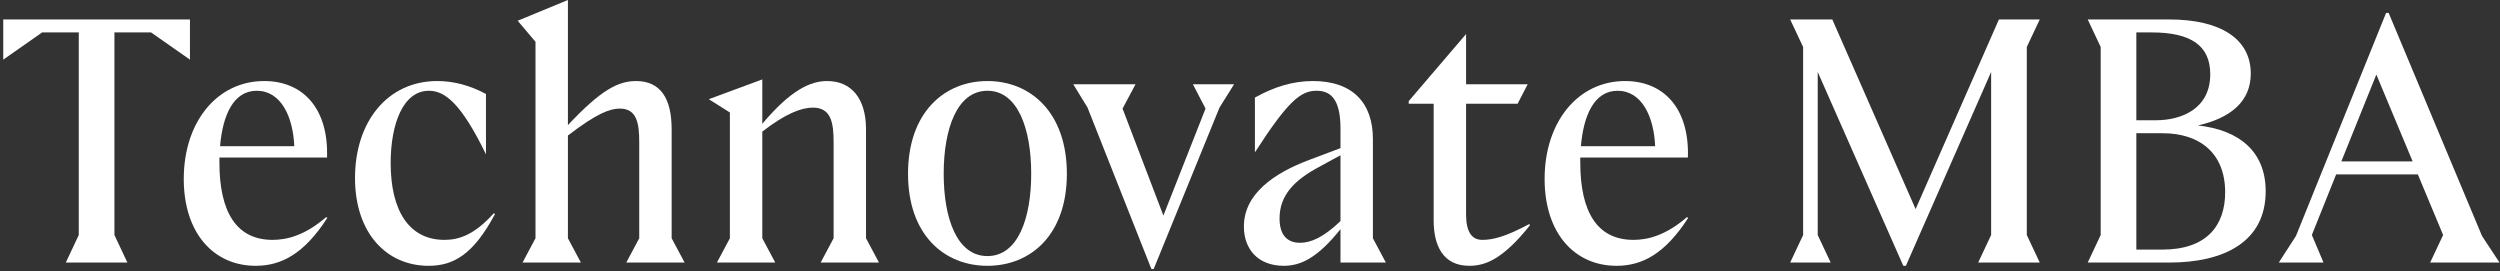
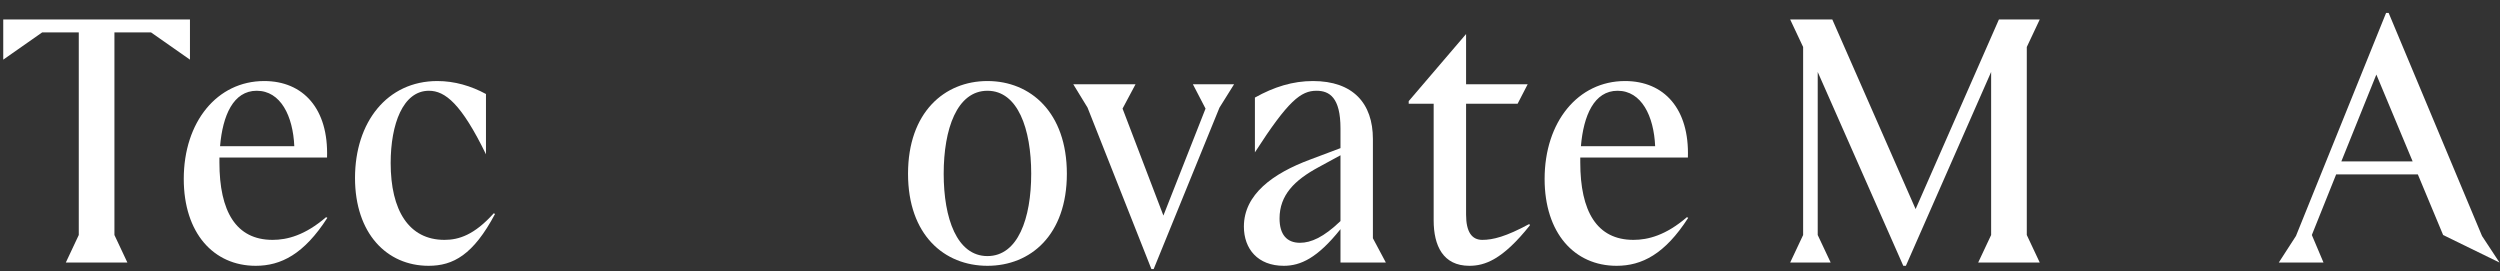
<svg xmlns="http://www.w3.org/2000/svg" width="617" height="67" viewBox="0 0 617 67" fill="none">
  <rect x="0" y="0" width="617" height="67" fill="#333333" stroke="none" />
-   <path d="M562.402 64.799L566.642 58.239L588.882 3.199H589.522L612.562 58.239L616.882 64.799H599.762L602.962 57.999L596.722 43.039H576.562L570.562 57.999L573.442 64.799H562.402ZM577.842 39.839H595.442L586.482 18.399L577.842 39.839Z" fill="white" />
-   <path d="M532.05 29.681C538.37 29.681 545.49 26.881 545.49 18.321C545.49 11.281 540.77 8.001 531.01 8.001H527.25V29.681H532.05ZM515.25 64.801L518.45 58.001V11.601L515.25 4.801H535.33C548.05 4.801 555.49 9.601 555.49 18.161C555.49 25.041 550.53 29.121 542.45 30.961C552.69 32.081 559.17 37.441 559.17 47.201C559.17 59.681 548.93 64.801 535.33 64.801H515.25ZM527.25 61.601H533.65C544.61 61.601 549.17 55.681 549.17 47.441C549.17 37.761 542.85 32.881 533.73 32.881H527.25V61.601Z" fill="white" />
+   <path d="M562.402 64.799L566.642 58.239L588.882 3.199H589.522L612.562 58.239L616.882 64.799L602.962 57.999L596.722 43.039H576.562L570.562 57.999L573.442 64.799H562.402ZM577.842 39.839H595.442L586.482 18.399L577.842 39.839Z" fill="white" />
  <path d="M452.212 4.801L472.772 51.601L493.332 4.801H503.412L500.212 11.601V58.001L503.412 64.801H488.212L491.412 58.001V17.761L470.372 65.601H469.732L448.612 17.761V58.001L451.812 64.801H441.812L445.012 58.001V11.601L441.812 4.801H452.212Z" fill="white" />
  <path d="M416.651 53.76C410.891 62.72 405.211 65.6 398.971 65.6C388.571 65.6 381.211 57.52 381.211 44.16C381.211 30.08 389.451 20 401.051 20C410.731 20 416.971 26.88 416.571 38.88H390.011V40.08C390.011 52.16 394.091 59.2 403.131 59.2C406.731 59.2 411.131 58.08 416.331 53.6L416.651 53.76ZM390.171 36.08H408.491C408.171 28.64 405.131 22.4 399.211 22.4C393.451 22.4 390.811 28.48 390.171 36.08Z" fill="white" />
  <path d="M347.668 24.96L361.828 8.4V20.8H377.028L374.548 25.6H361.828V52.96C361.828 57.28 363.268 59.2 365.828 59.2C368.468 59.2 371.668 58.4 377.428 55.28L377.588 55.6C370.788 64.16 366.388 65.6 362.628 65.6C356.148 65.6 353.828 60.64 353.828 54.4V25.6H347.668V24.96Z" fill="white" />
  <path d="M338.832 34.32V58.8L342.032 64.8H330.832V56.56C325.152 63.68 320.992 65.6 316.832 65.6C310.432 65.6 306.992 61.44 306.992 55.92C306.992 48 314.112 42.8 323.392 39.36L330.832 36.56V31.68C330.832 24.08 328.112 22.4 324.912 22.4C321.072 22.4 317.952 24.8 309.712 37.6V24.08C314.432 21.44 319.072 20 324.032 20C333.952 20 338.832 25.52 338.832 34.32ZM315.792 53.92C315.792 57.84 317.552 59.92 320.832 59.92C323.552 59.92 326.672 58.56 330.832 54.56V38.32L325.392 41.28C319.472 44.48 315.792 48.16 315.792 53.92Z" fill="white" />
  <path d="M264.887 20.801H280.247L277.047 26.801L287.127 53.201L297.527 26.801L294.407 20.801H304.567L300.967 26.561L284.727 66.401H284.167L268.407 26.561L264.887 20.801Z" fill="white" />
  <path d="M243.702 63.2C251.222 63.2 254.502 53.92 254.502 42.88C254.502 31.84 251.222 22.4 243.702 22.4C236.182 22.4 232.902 31.84 232.902 42.88C232.902 53.92 236.182 63.2 243.702 63.2ZM243.702 65.6C233.062 65.6 224.102 58 224.102 42.88C224.102 27.76 233.062 20 243.702 20C254.342 20 263.302 27.76 263.302 42.88C263.302 58 254.342 65.6 243.702 65.6Z" fill="white" />
-   <path d="M176.934 64.8L180.134 58.8V27.76L174.934 24.48L188.134 19.6V30.56C195.254 22.08 200.134 20 204.134 20C210.134 20 213.734 24.32 213.734 31.92V58.8L216.934 64.8H202.534L205.734 58.8V35.04C205.734 30.24 205.094 26.56 200.614 26.56C197.734 26.56 193.814 28.08 188.134 32.48V58.8L191.334 64.8H176.934Z" fill="white" />
-   <path d="M128.962 64.8L132.162 58.8V10.32L127.762 5.12L140.162 0V30.88C148.242 22.24 152.562 20 156.962 20C163.042 20 165.762 24.32 165.762 31.92V58.8L168.962 64.8H154.562L157.762 58.8V35.04C157.762 30.32 157.122 26.8 152.962 26.8C150.562 26.8 147.362 27.92 140.162 33.44V58.8L143.362 64.8H128.962Z" fill="white" />
  <path d="M122.177 52.8C116.817 62.88 111.857 65.6 105.777 65.6C95.457 65.6 87.617 57.6 87.617 43.92C87.617 30.16 95.537 20 107.937 20C112.177 20 116.257 21.2 119.937 23.2V38.08C113.857 25.6 109.857 22.4 105.857 22.4C99.457 22.4 96.417 30.64 96.417 40.24C96.417 51.92 100.897 59.2 109.697 59.2C113.217 59.2 117.057 58 121.857 52.64L122.177 52.8Z" fill="white" />
  <path d="M80.792 53.76C75.032 62.72 69.352 65.6 63.112 65.6C52.712 65.6 45.352 57.52 45.352 44.16C45.352 30.08 53.592 20 65.192 20C74.872 20 81.112 26.88 80.712 38.88H54.152V40.08C54.152 52.16 58.232 59.2 67.272 59.2C70.872 59.2 75.272 58.08 80.472 53.6L80.792 53.76ZM54.312 36.08H72.632C72.312 28.64 69.272 22.4 63.352 22.4C57.592 22.4 54.952 28.48 54.312 36.08Z" fill="white" />
  <path d="M46.881 4.801V14.721L37.281 8.001H28.241V58.001L31.441 64.801H16.241L19.441 58.001V8.001H10.401L0.801 14.721V4.801H46.881Z" fill="white" />
</svg>